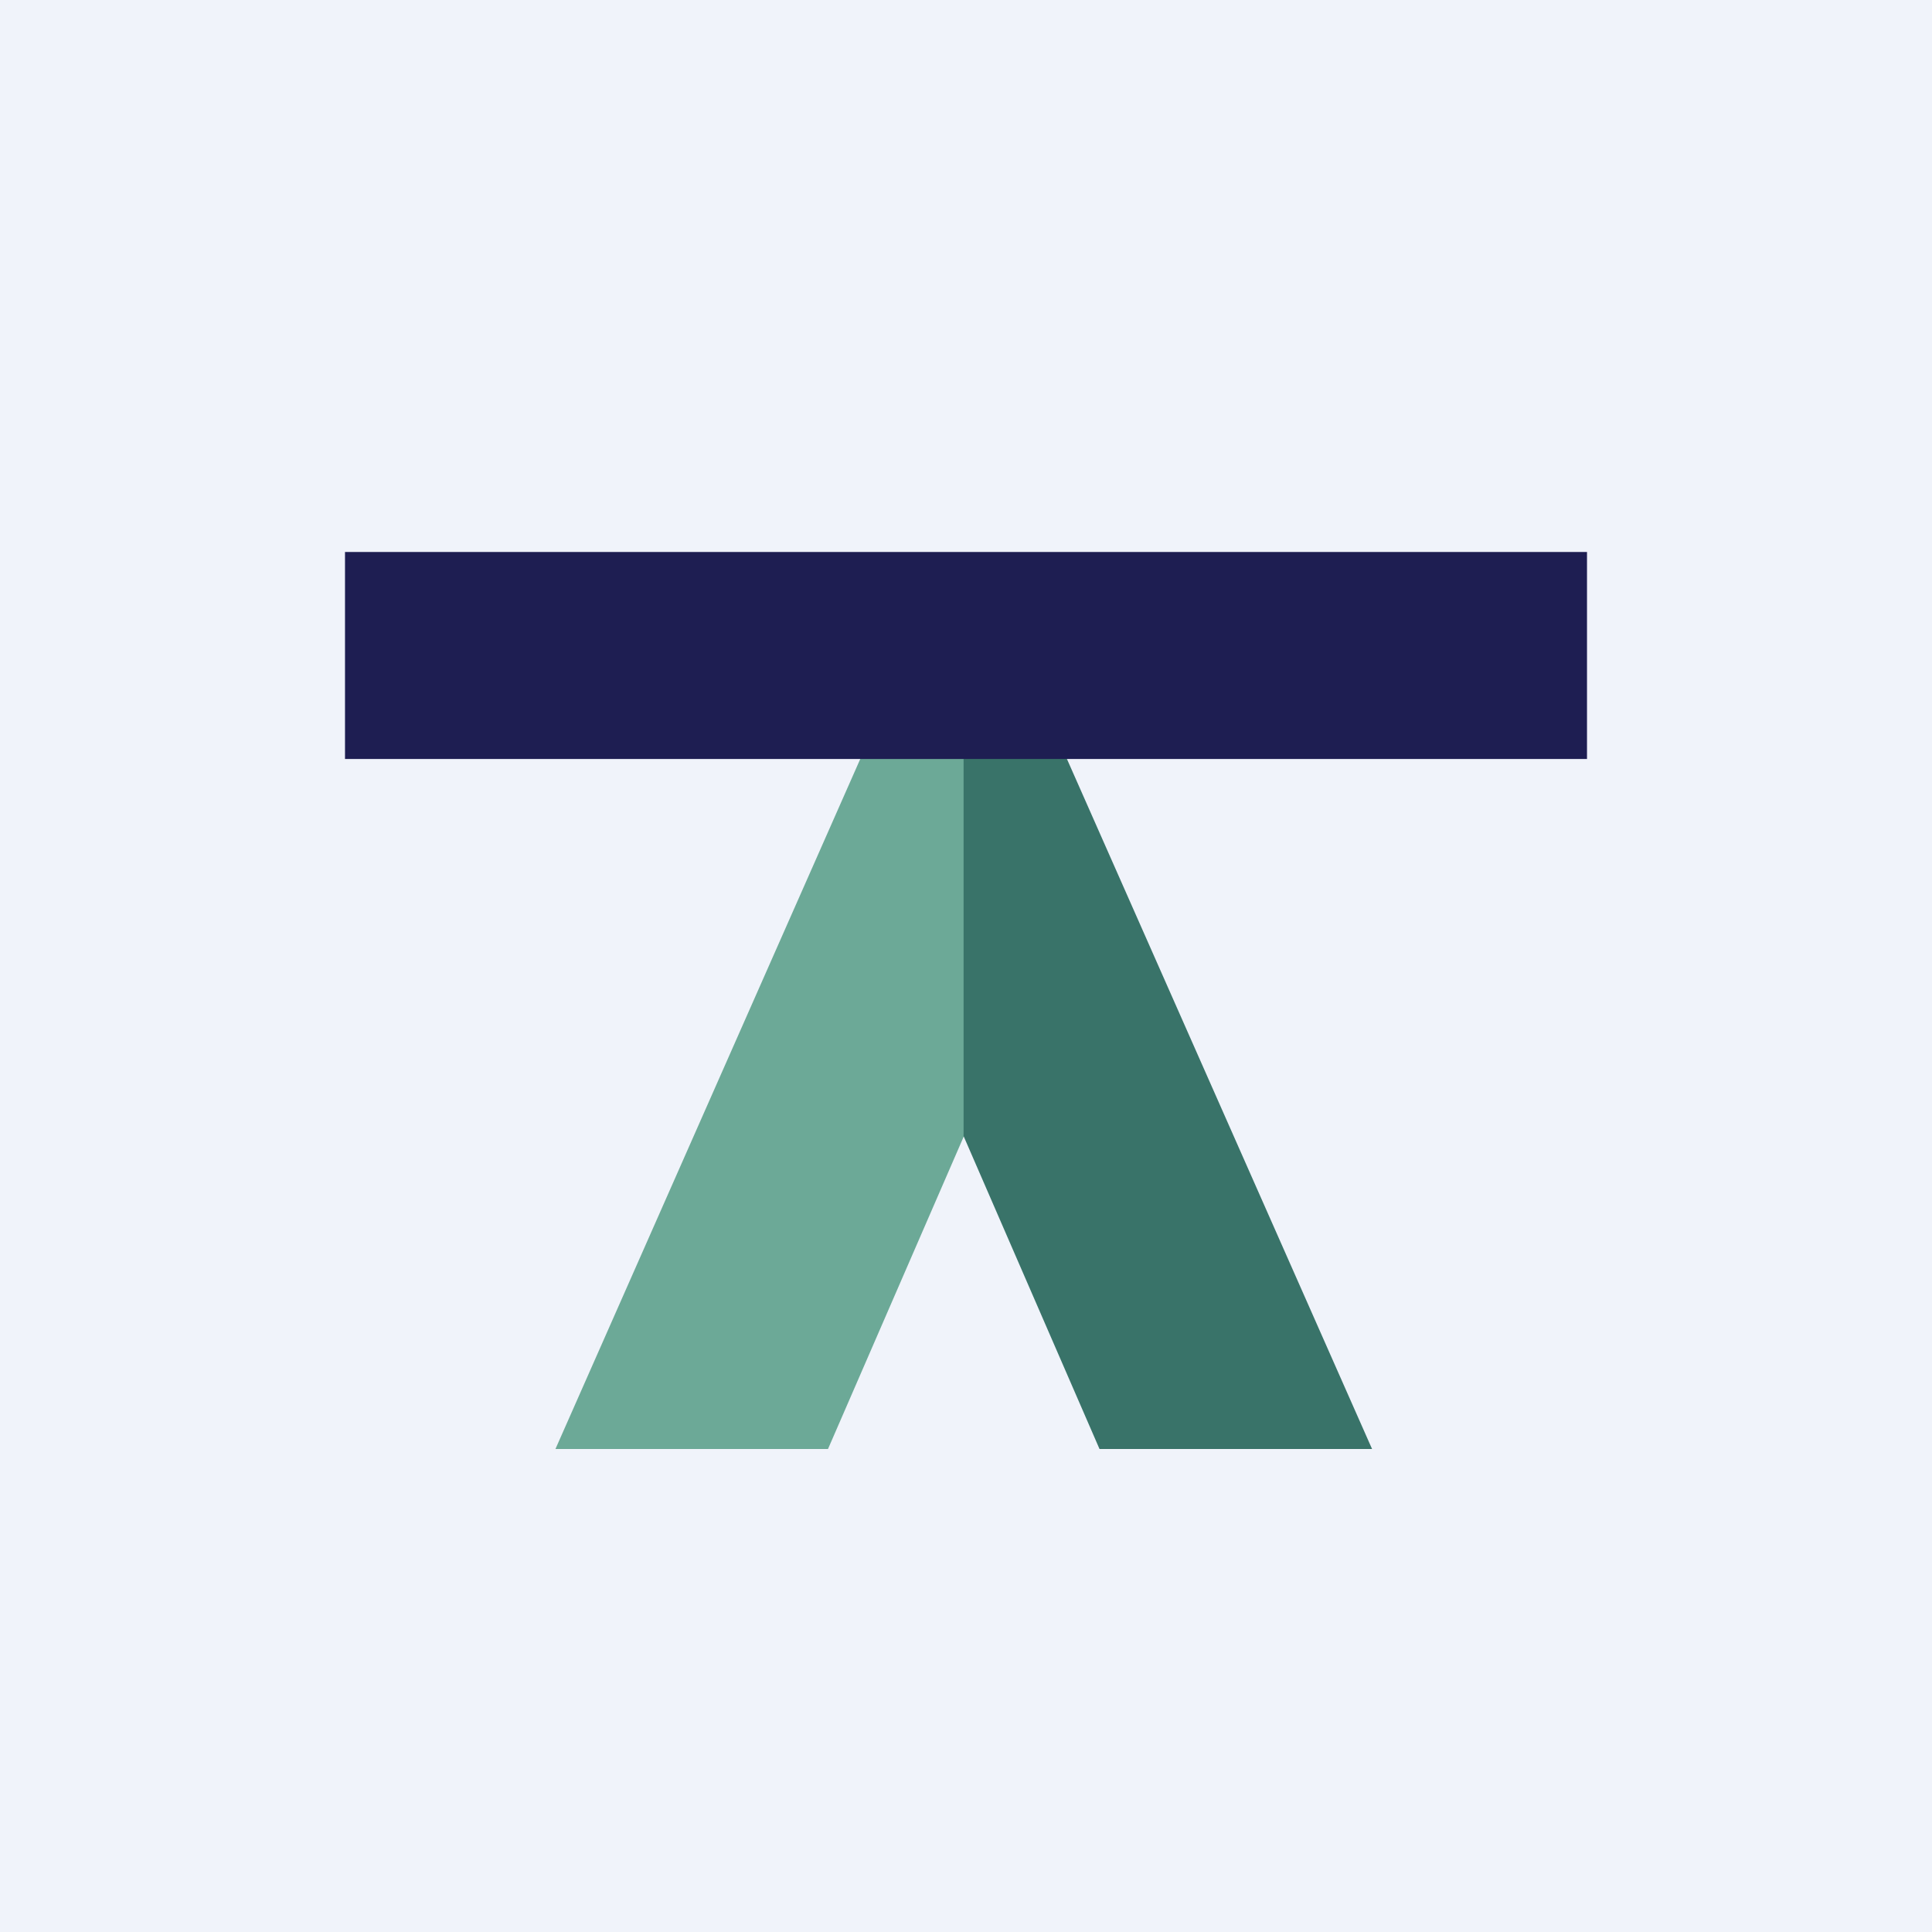
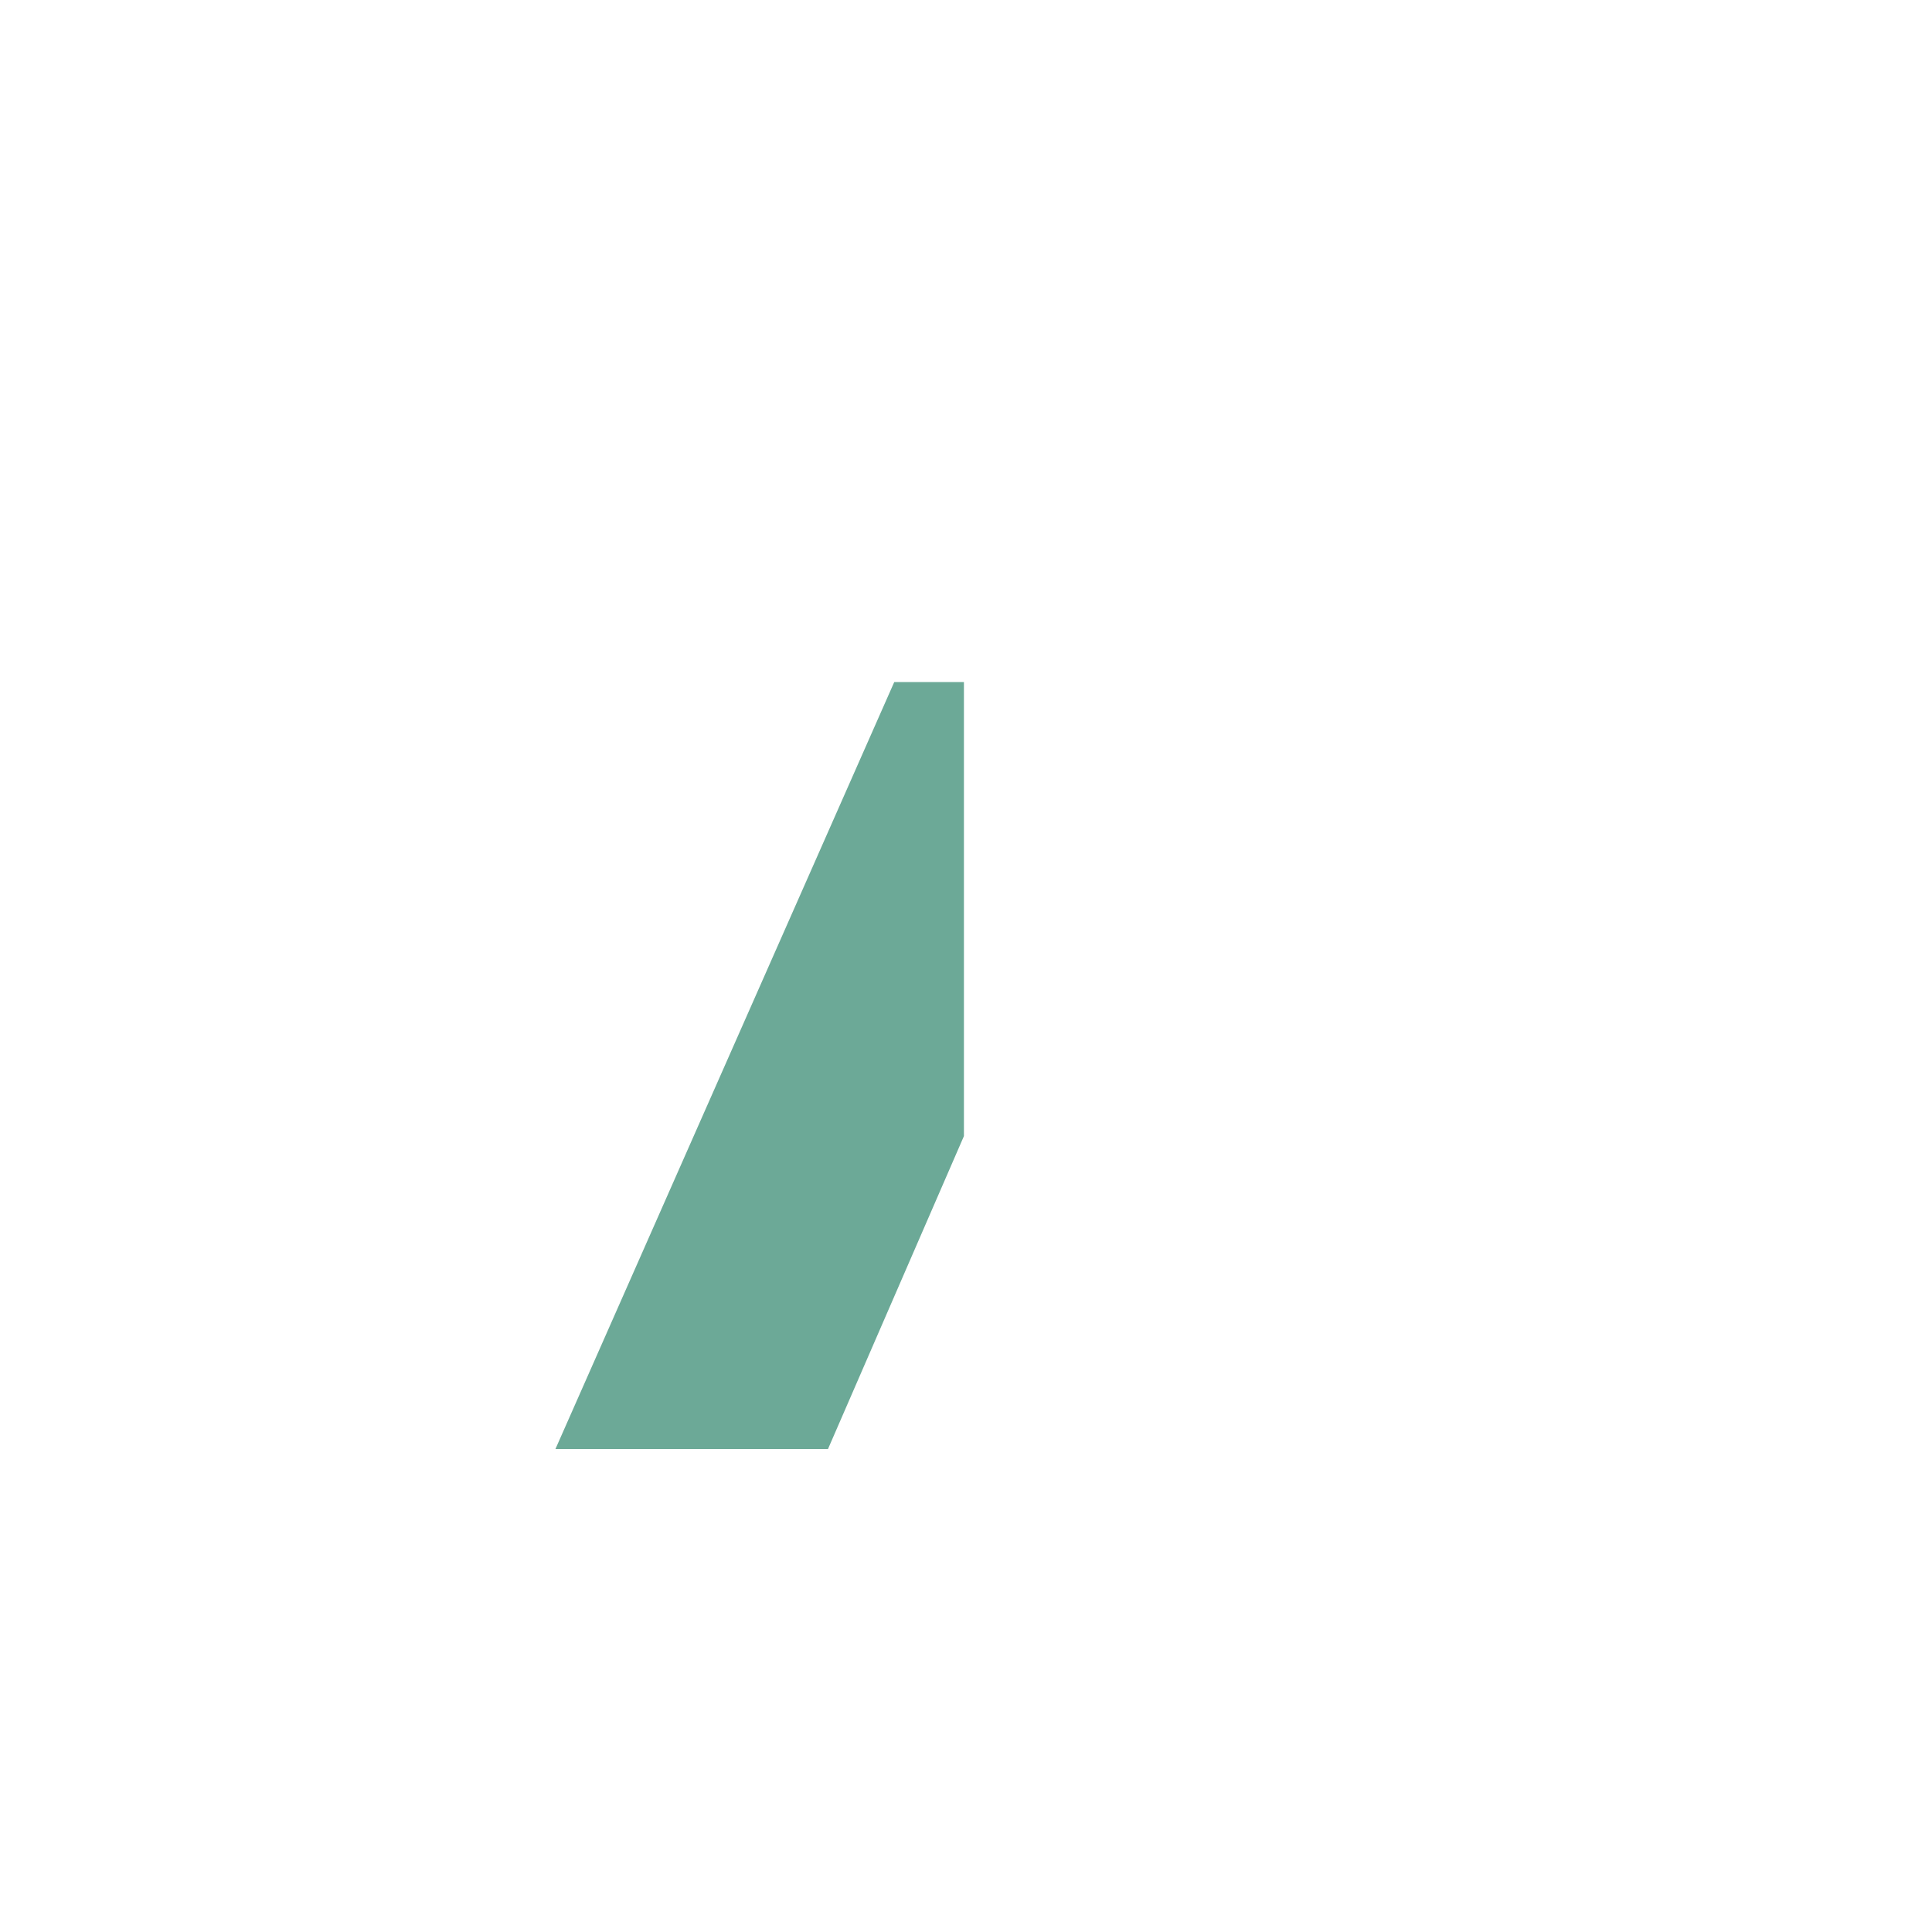
<svg xmlns="http://www.w3.org/2000/svg" width="56" height="56" viewBox="0 0 56 56">
-   <path fill="#F0F3FA" d="M0 0h56v56H0z" />
  <path d="M25.92 19.77 16.1 42H24l3.94-9.07V19.77h-2Z" fill="#6CA997" />
-   <path d="M29.94 19.77 39.77 42h-7.9l-3.94-9.07V19.77h2Z" fill="#397369" />
-   <path fill="#1E1E52" d="M10 16h36v6H10z" />
</svg>